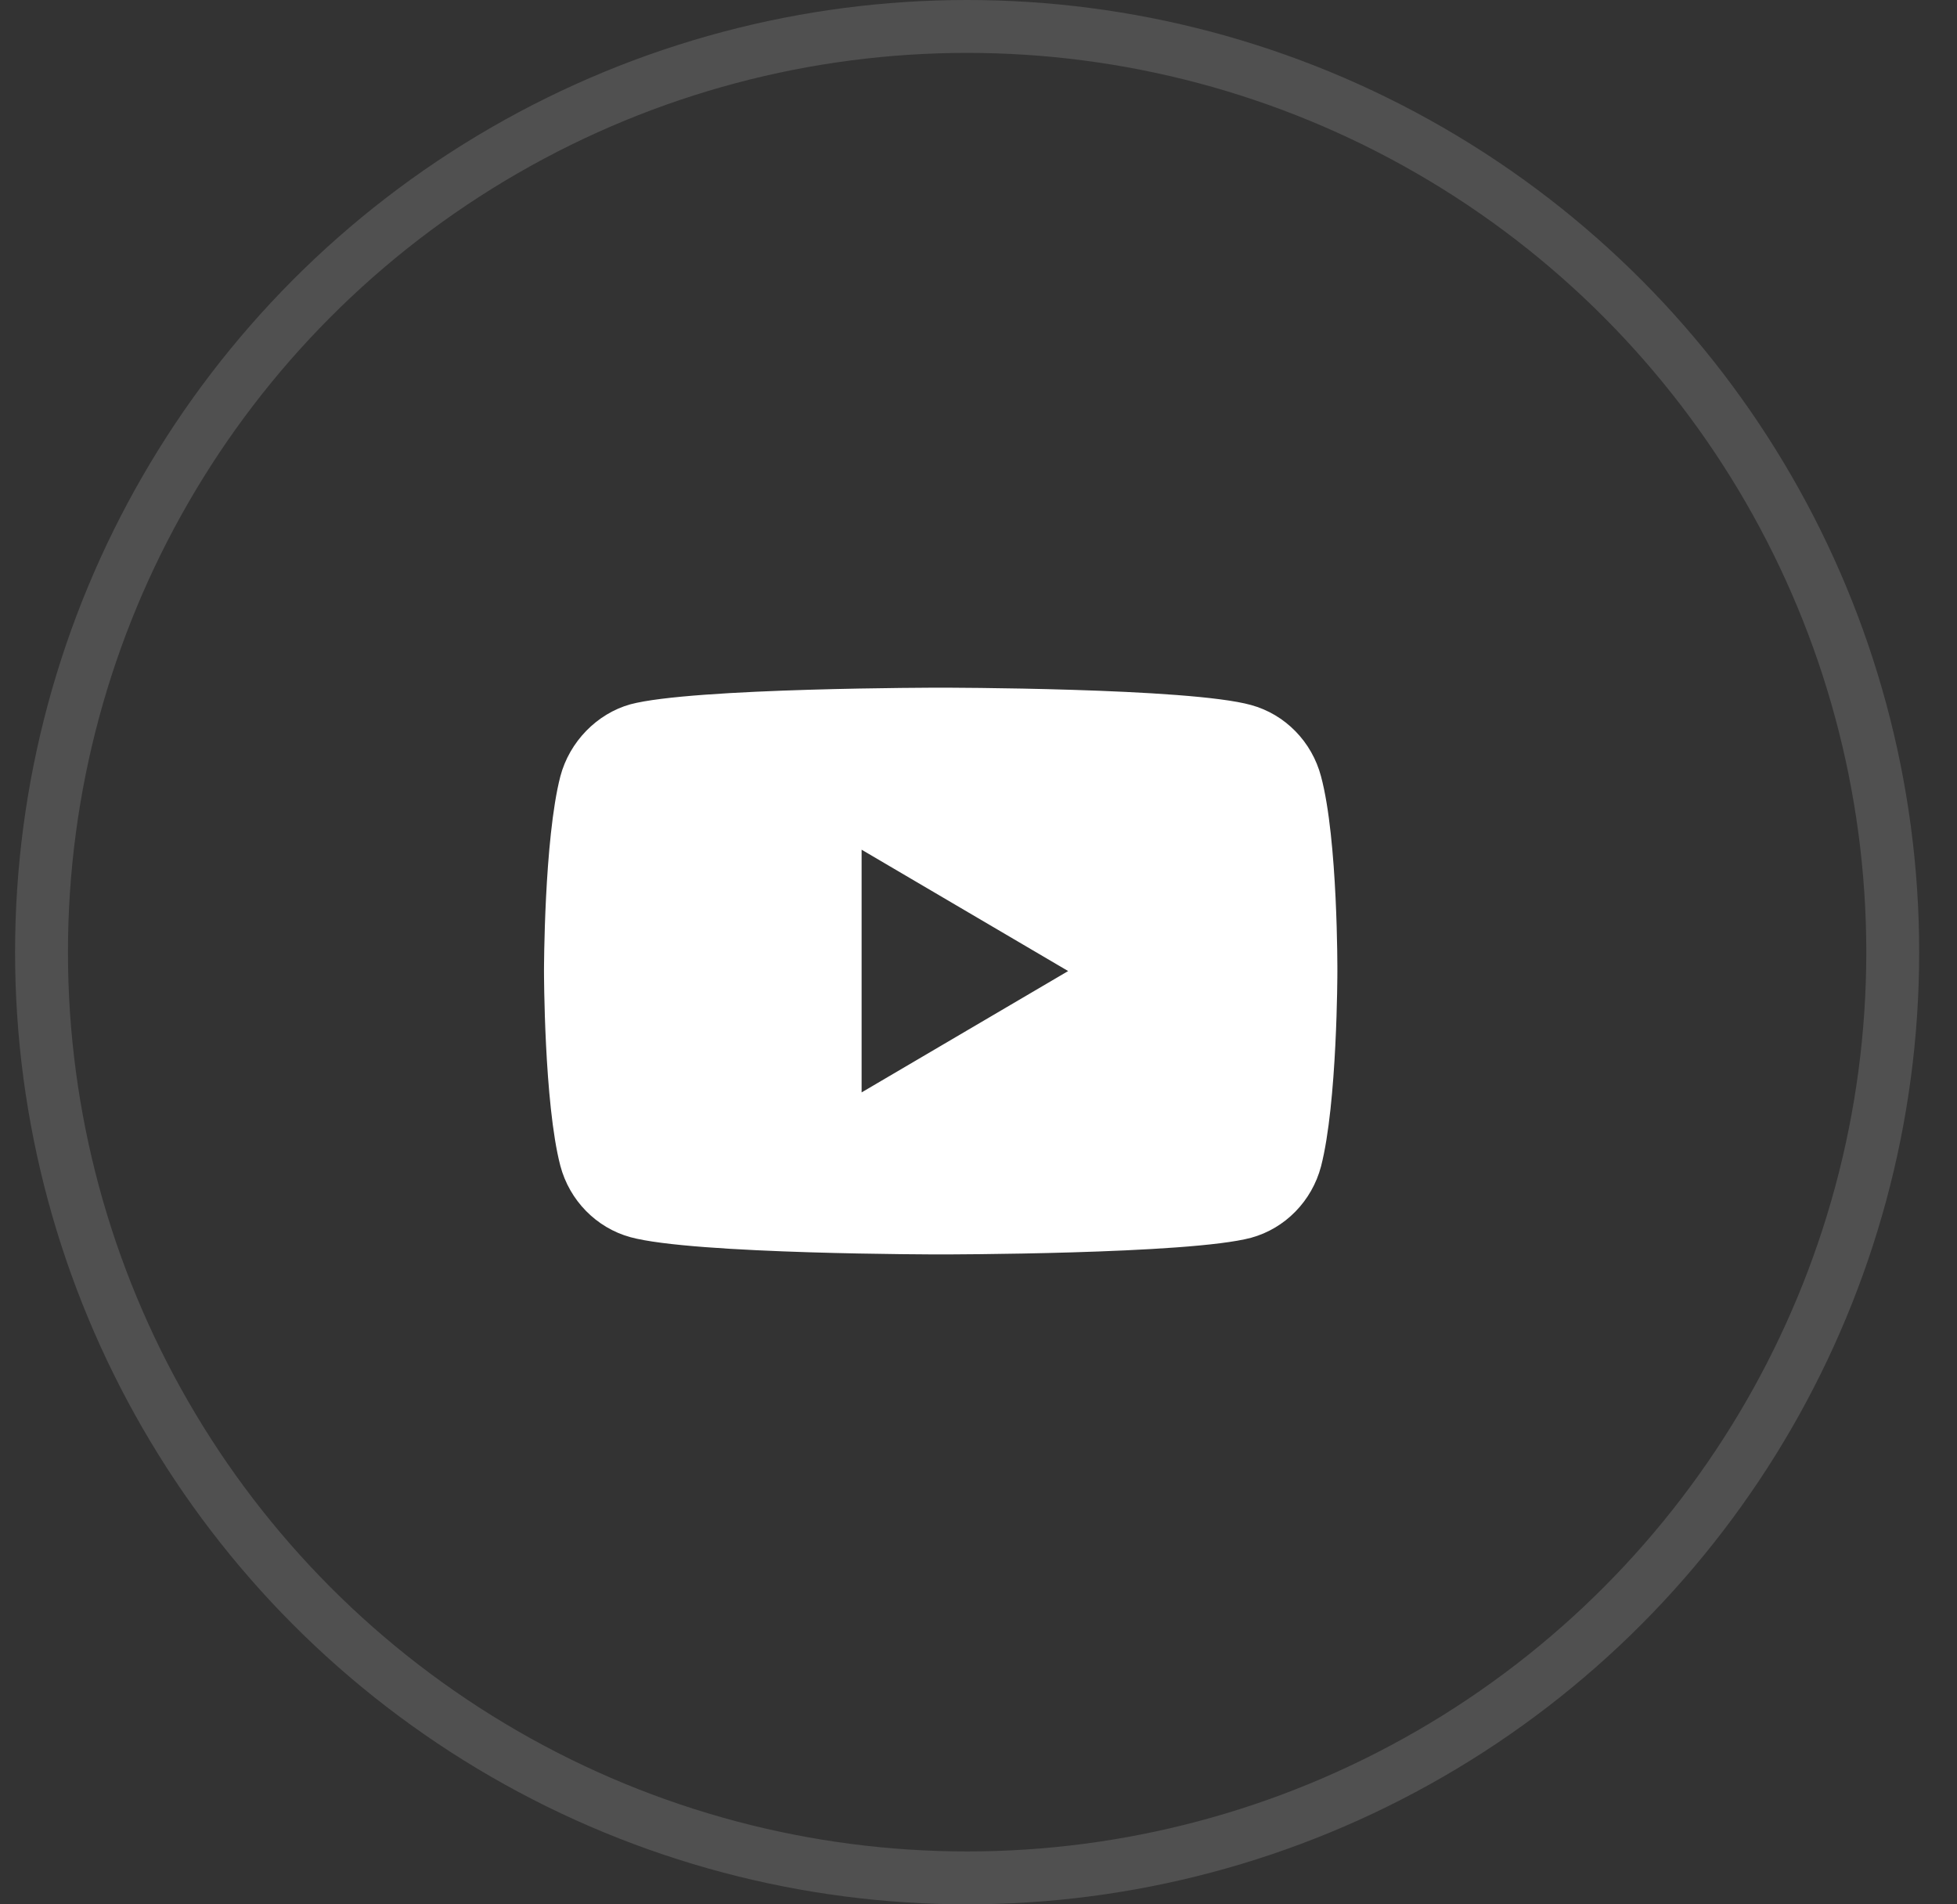
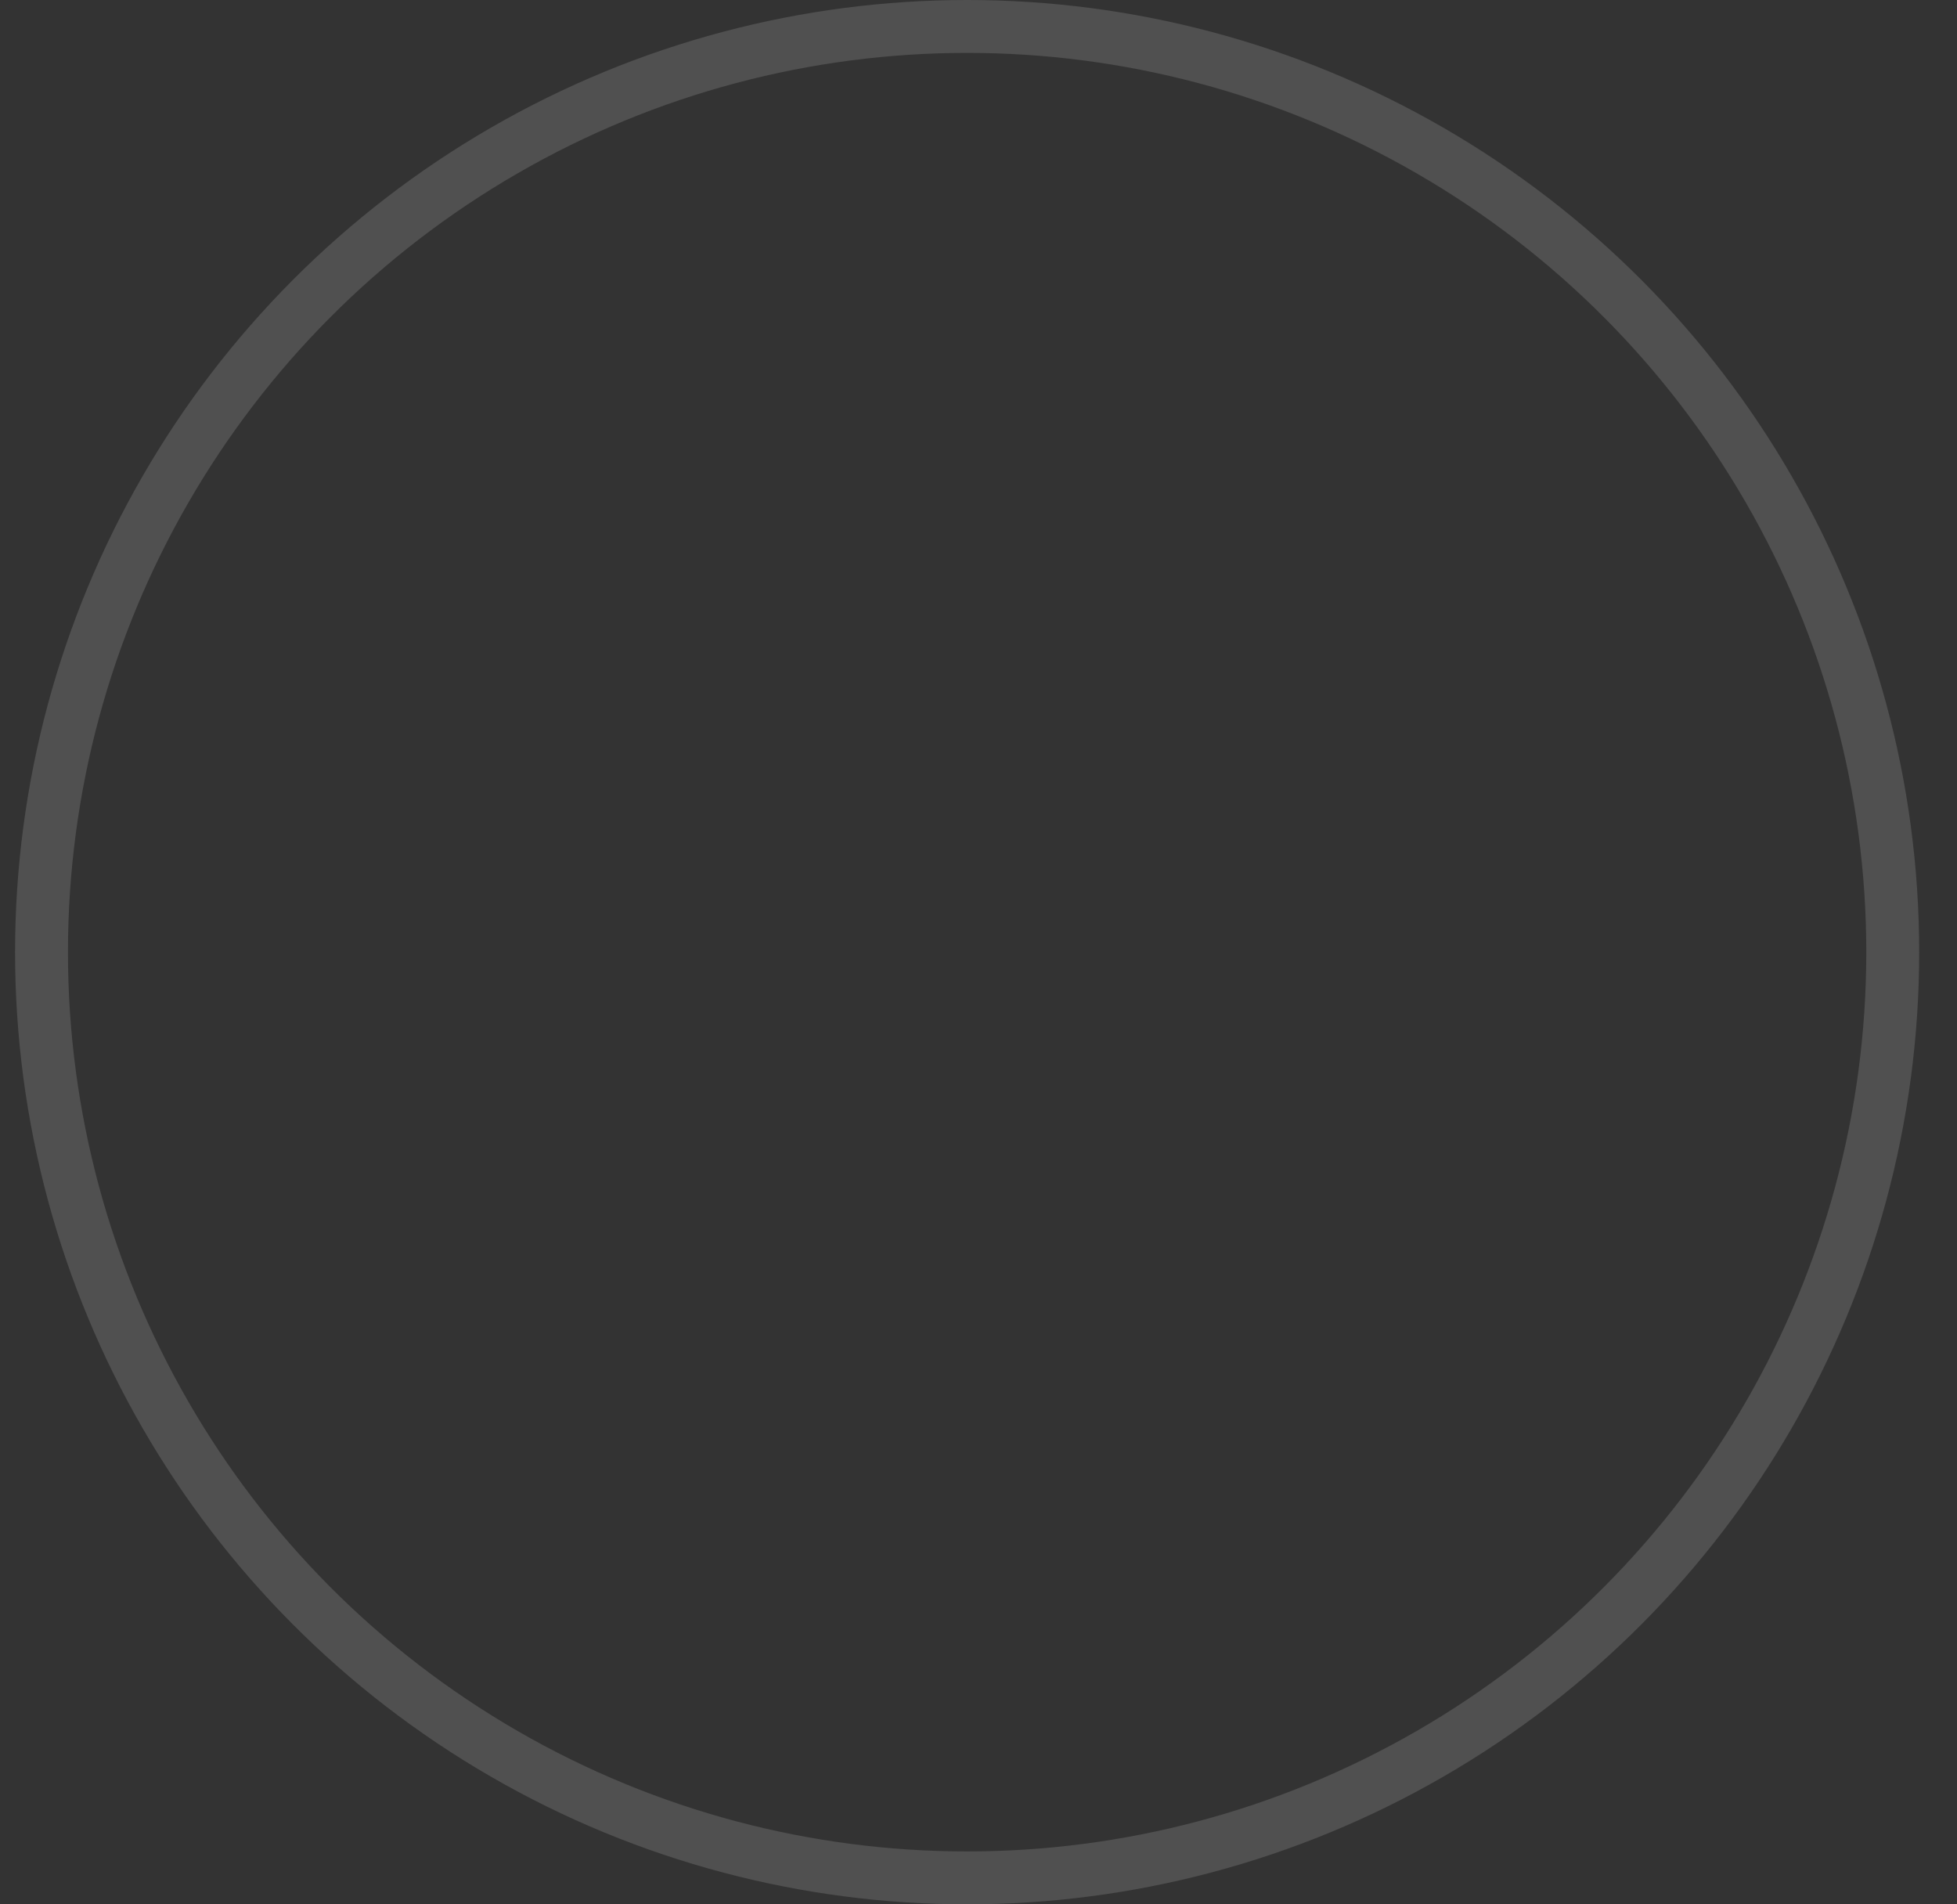
<svg xmlns="http://www.w3.org/2000/svg" width="37" height="36" viewBox="0 0 37 36" fill="none">
  <rect x="0" y="0" width="37" height="36" fill="#333333" stroke="none" />
  <g opacity="0.2">
    <circle opacity="0.7" cx="18.285" cy="18" r="17.5" stroke="white" />
  </g>
-   <path d="M24.976 14.677C24.803 14.021 24.297 13.504 23.654 13.328C22.48 13 17.785 13 17.785 13C17.785 13 13.09 13 11.916 13.315C11.286 13.492 10.767 14.021 10.594 14.677C10.285 15.874 10.285 18.357 10.285 18.357C10.285 18.357 10.285 20.853 10.594 22.038C10.767 22.693 11.274 23.21 11.916 23.387C13.102 23.714 17.785 23.714 17.785 23.714C17.785 23.714 22.48 23.714 23.654 23.399C24.297 23.223 24.803 22.706 24.976 22.05C25.285 20.853 25.285 18.37 25.285 18.37C25.285 18.37 25.297 15.874 24.976 14.677ZM16.29 20.651V16.063L20.195 18.357L16.29 20.651Z" fill="white" />
</svg>